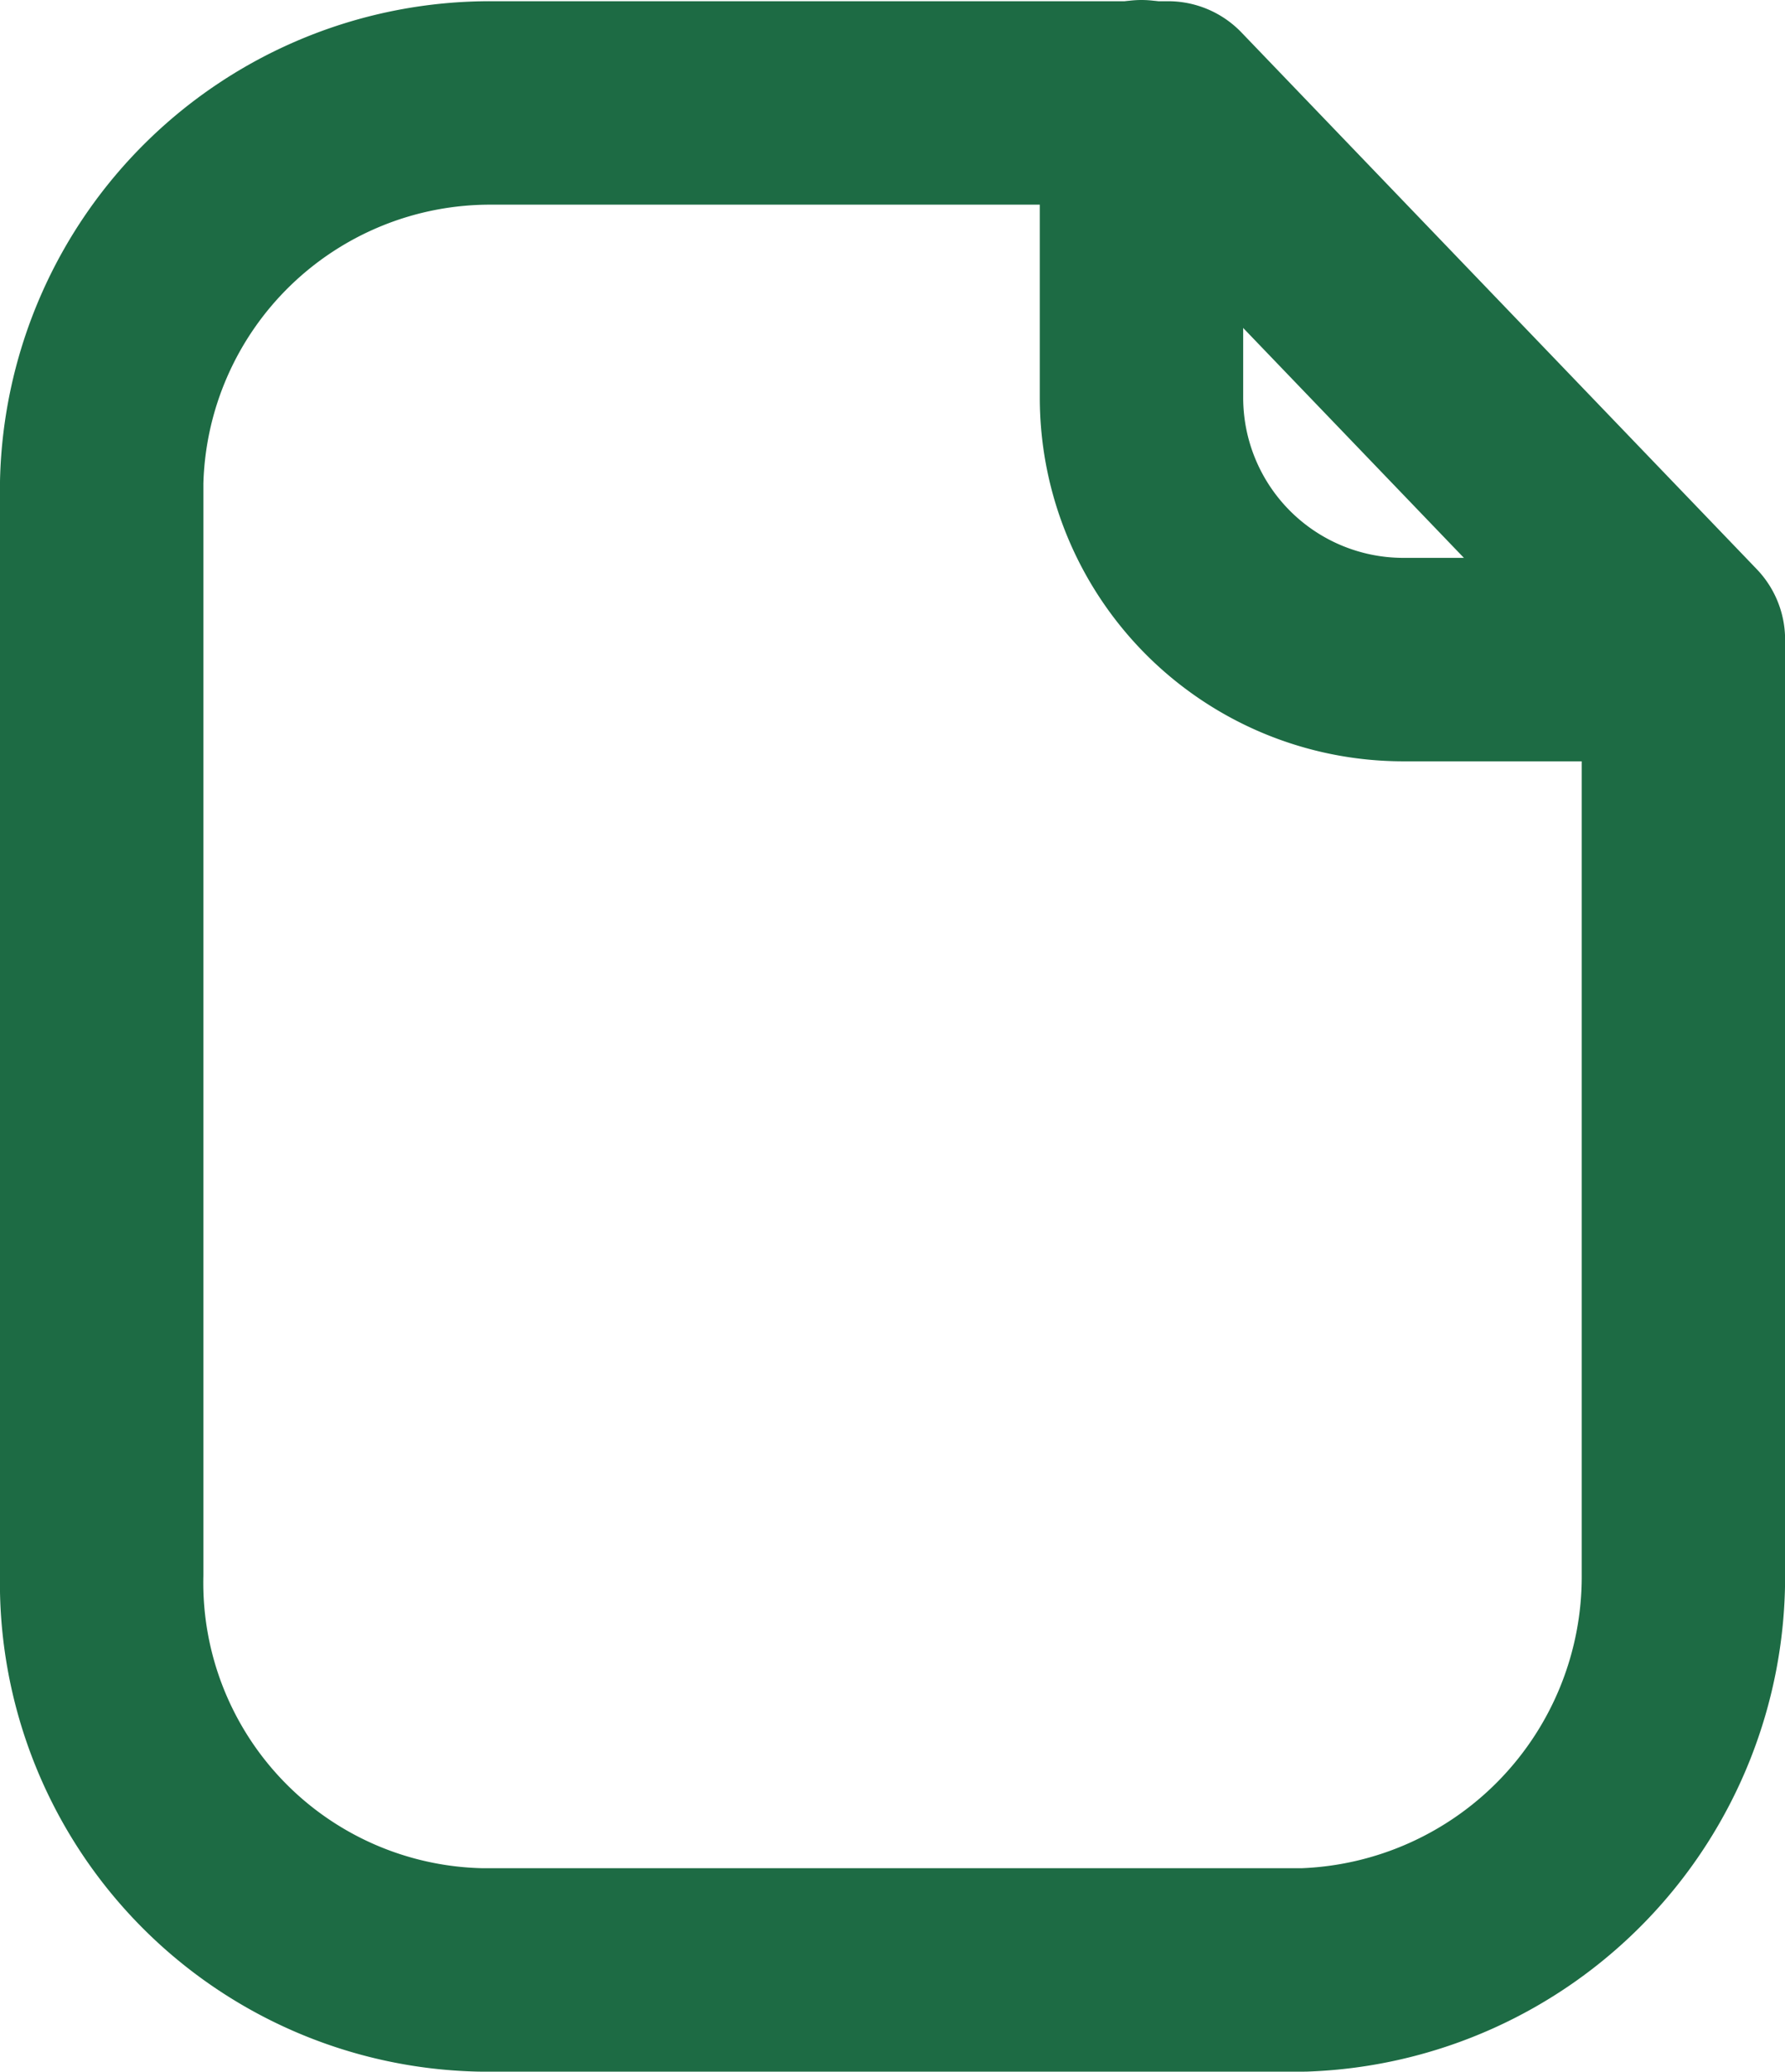
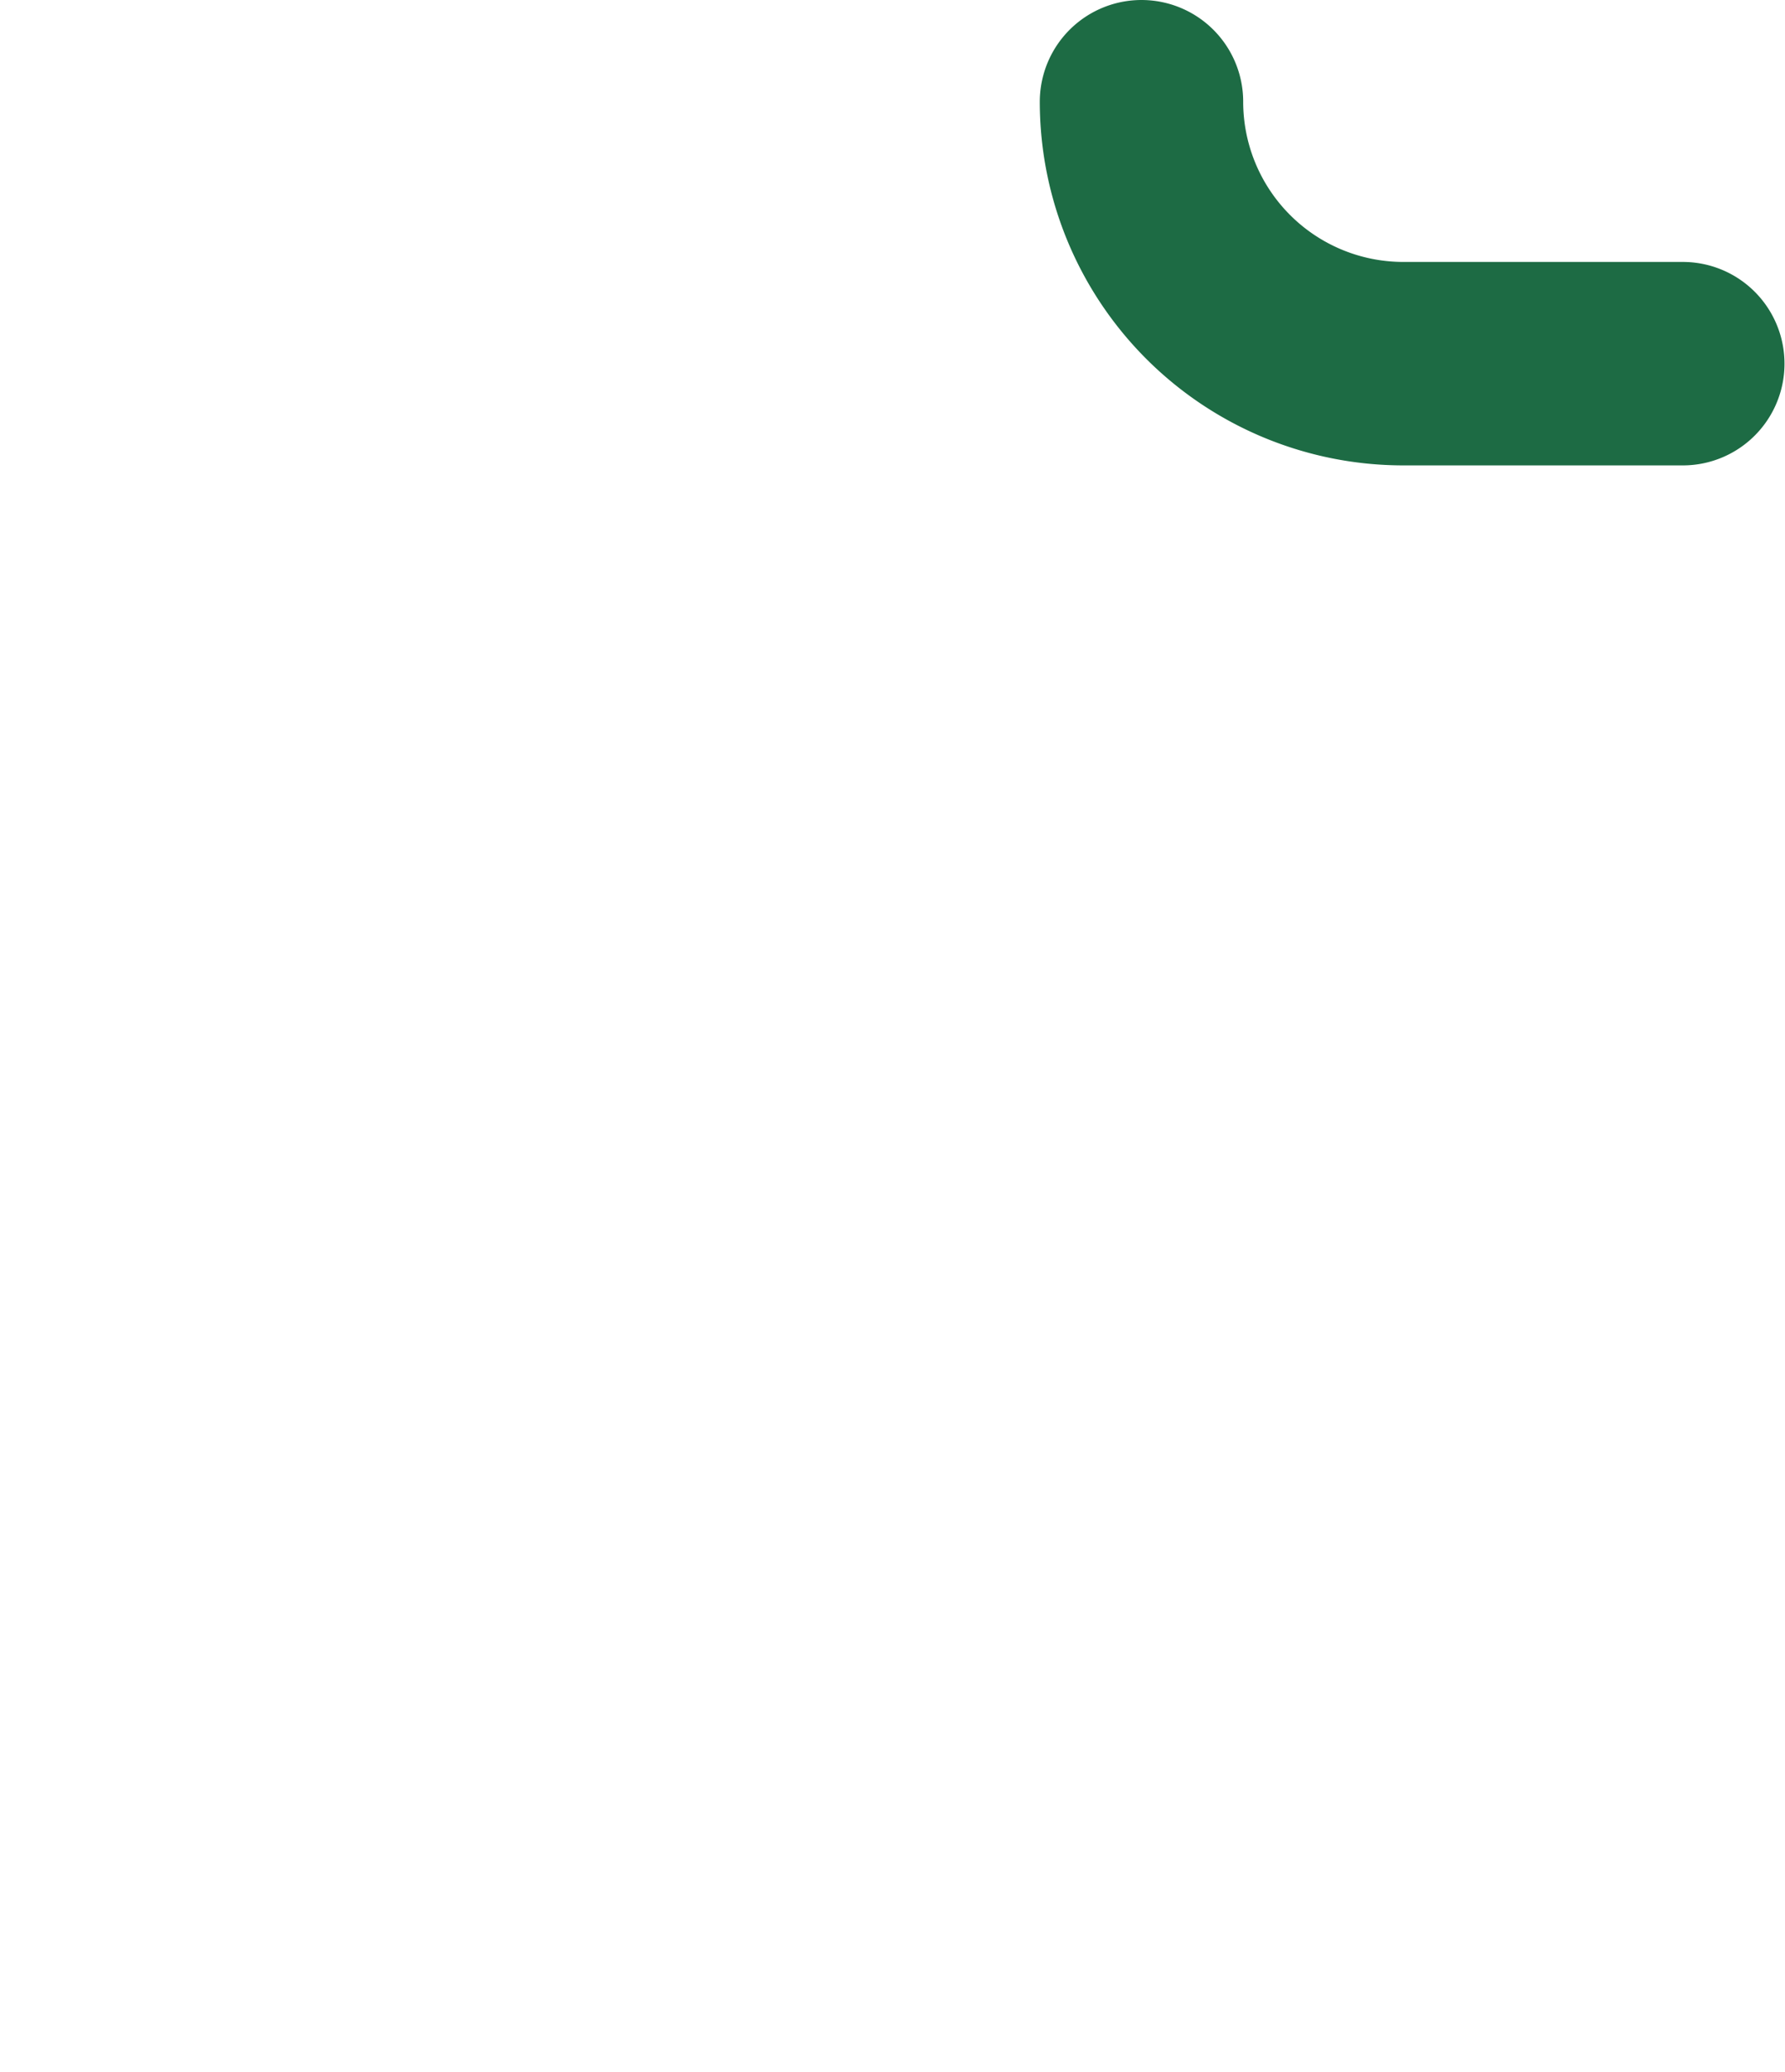
<svg xmlns="http://www.w3.org/2000/svg" width="17.553" height="20.365" viewBox="0 0 17.553 20.365">
  <g data-name="Iconly/Light/Paper Upload">
    <g data-name="Paper Upload">
-       <path data-name="Stroke 1" d="M10.487 0H3.835A3.82 3.82 0 0 0 0 3.729v10.737a3.807 3.807 0 0 0 3.724 3.887h8.1a3.867 3.867 0 0 0 3.73-3.887v-9.19z" transform="translate(1 1.012)" style="fill:none;stroke:#1d6b44;stroke-linecap:round;stroke-linejoin:round;stroke-miterlimit:10;stroke-width:2px" />
-       <path data-name="Stroke 3" d="M0 0v2.909a2.575 2.575 0 0 0 2.569 2.575h2.754" transform="translate(11.225 1)" style="fill:none;stroke:#1d6b44;stroke-linecap:round;stroke-linejoin:round;stroke-miterlimit:10;stroke-width:2px" />
+       <path data-name="Stroke 3" d="M0 0a2.575 2.575 0 0 0 2.569 2.575h2.754" transform="translate(11.225 1)" style="fill:none;stroke:#1d6b44;stroke-linecap:round;stroke-linejoin:round;stroke-miterlimit:10;stroke-width:2px" />
    </g>
  </g>
</svg>